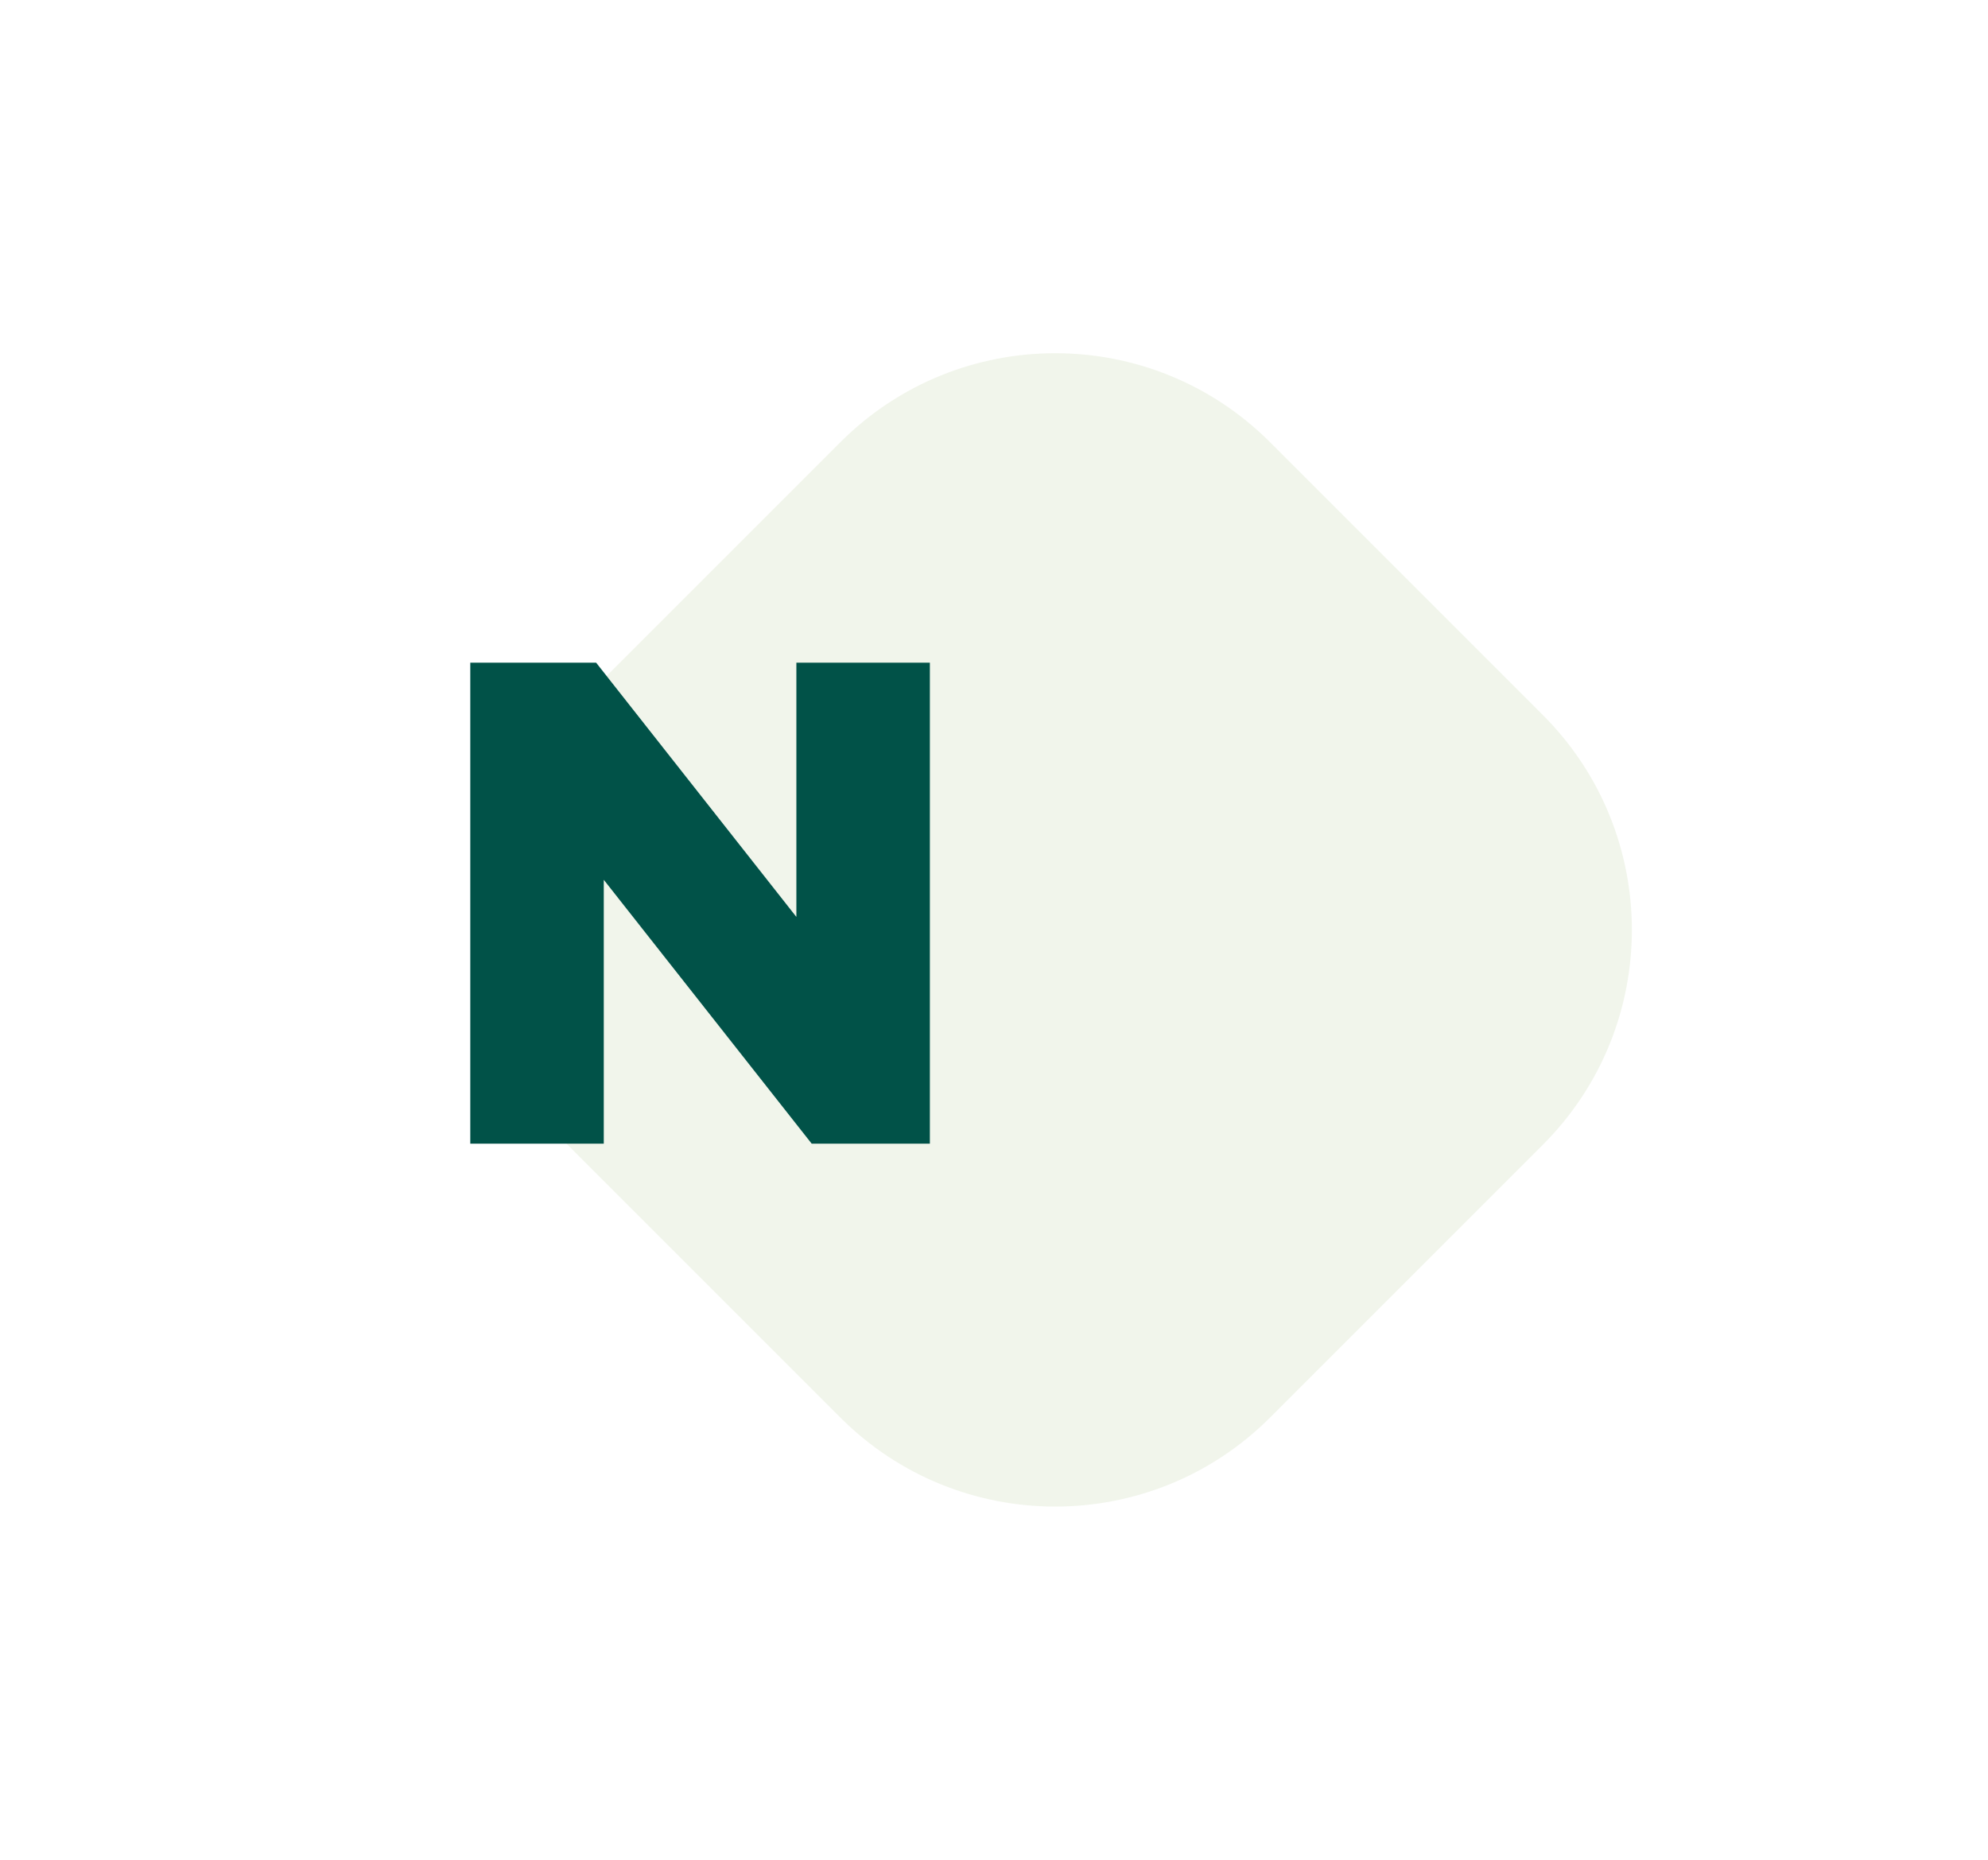
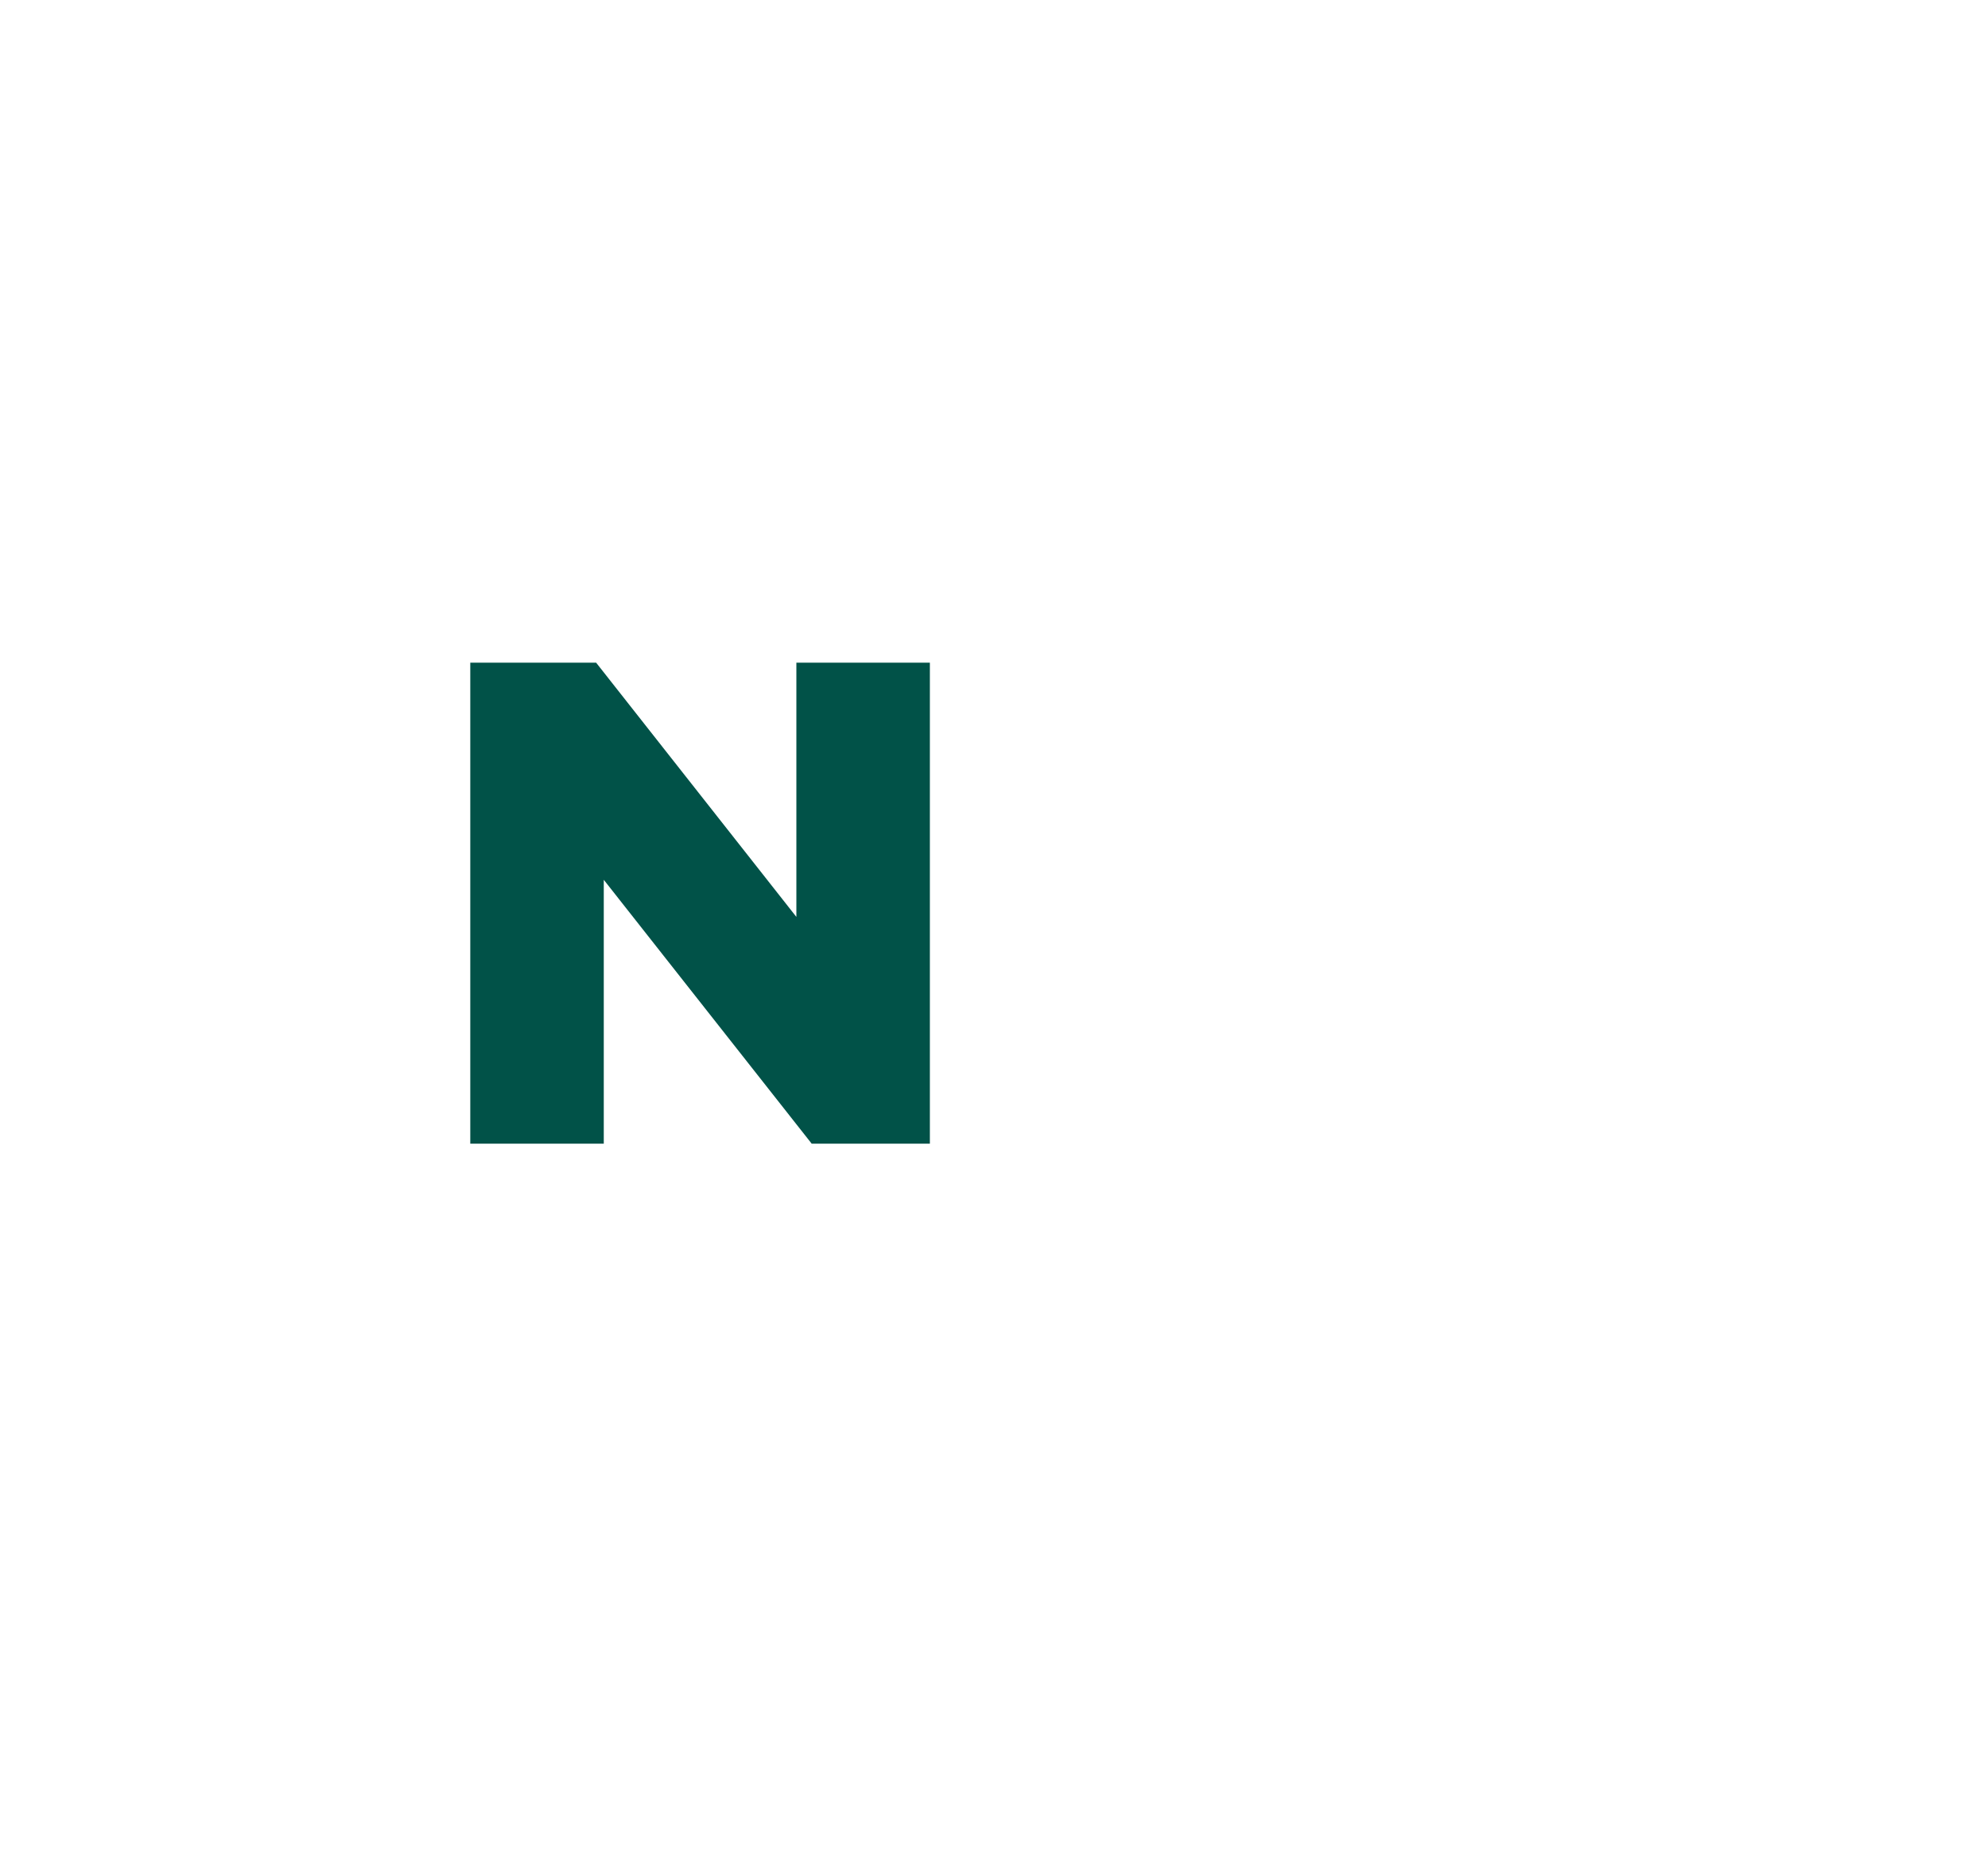
<svg xmlns="http://www.w3.org/2000/svg" width="186" height="174" viewBox="0 0 186 174" fill="none">
  <g filter="url(#filter0_d_6255_447)">
-     <path d="M45.628 39.372C56.728 28.272 74.725 28.272 85.825 39.372L111.355 64.902C122.455 76.002 122.455 93.999 111.355 105.099L85.825 130.63C74.725 141.73 56.728 141.73 45.628 130.63L20.098 105.099C8.998 93.999 8.998 76.002 20.098 64.902L45.628 39.372Z" fill="#F1F5EB" />
-   </g>
-   <path d="M44 62H55.775L74.51 85.786V62H87V107H75.941L56.49 82.314V107H44V62Z" fill="#015248" />
+     </g>
+   <path d="M44 62H55.775L74.51 85.786V62H87V107H75.941L56.49 82.314V107H44Z" fill="#015248" />
  <defs>
    <filter id="filter0_d_6255_447" x="11.773" y="0.047" width="173.906" height="173.908" filterUnits="userSpaceOnUse" color-interpolation-filters="sRGB">
      <feFlood flood-opacity="0" result="BackgroundImageFix" />
      <feColorMatrix in="SourceAlpha" type="matrix" values="0 0 0 0 0 0 0 0 0 0 0 0 0 0 0 0 0 0 127 0" result="hardAlpha" />
      <feOffset dx="33" dy="2" />
      <feGaussianBlur stdDeviation="16.5" />
      <feComposite in2="hardAlpha" operator="out" />
      <feColorMatrix type="matrix" values="0 0 0 0 0 0 0 0 0 0 0 0 0 0 0 0 0 0 0.22 0" />
      <feBlend mode="normal" in2="BackgroundImageFix" result="effect1_dropShadow_6255_447" />
      <feBlend mode="normal" in="SourceGraphic" in2="effect1_dropShadow_6255_447" result="shape" />
    </filter>
  </defs>
</svg>